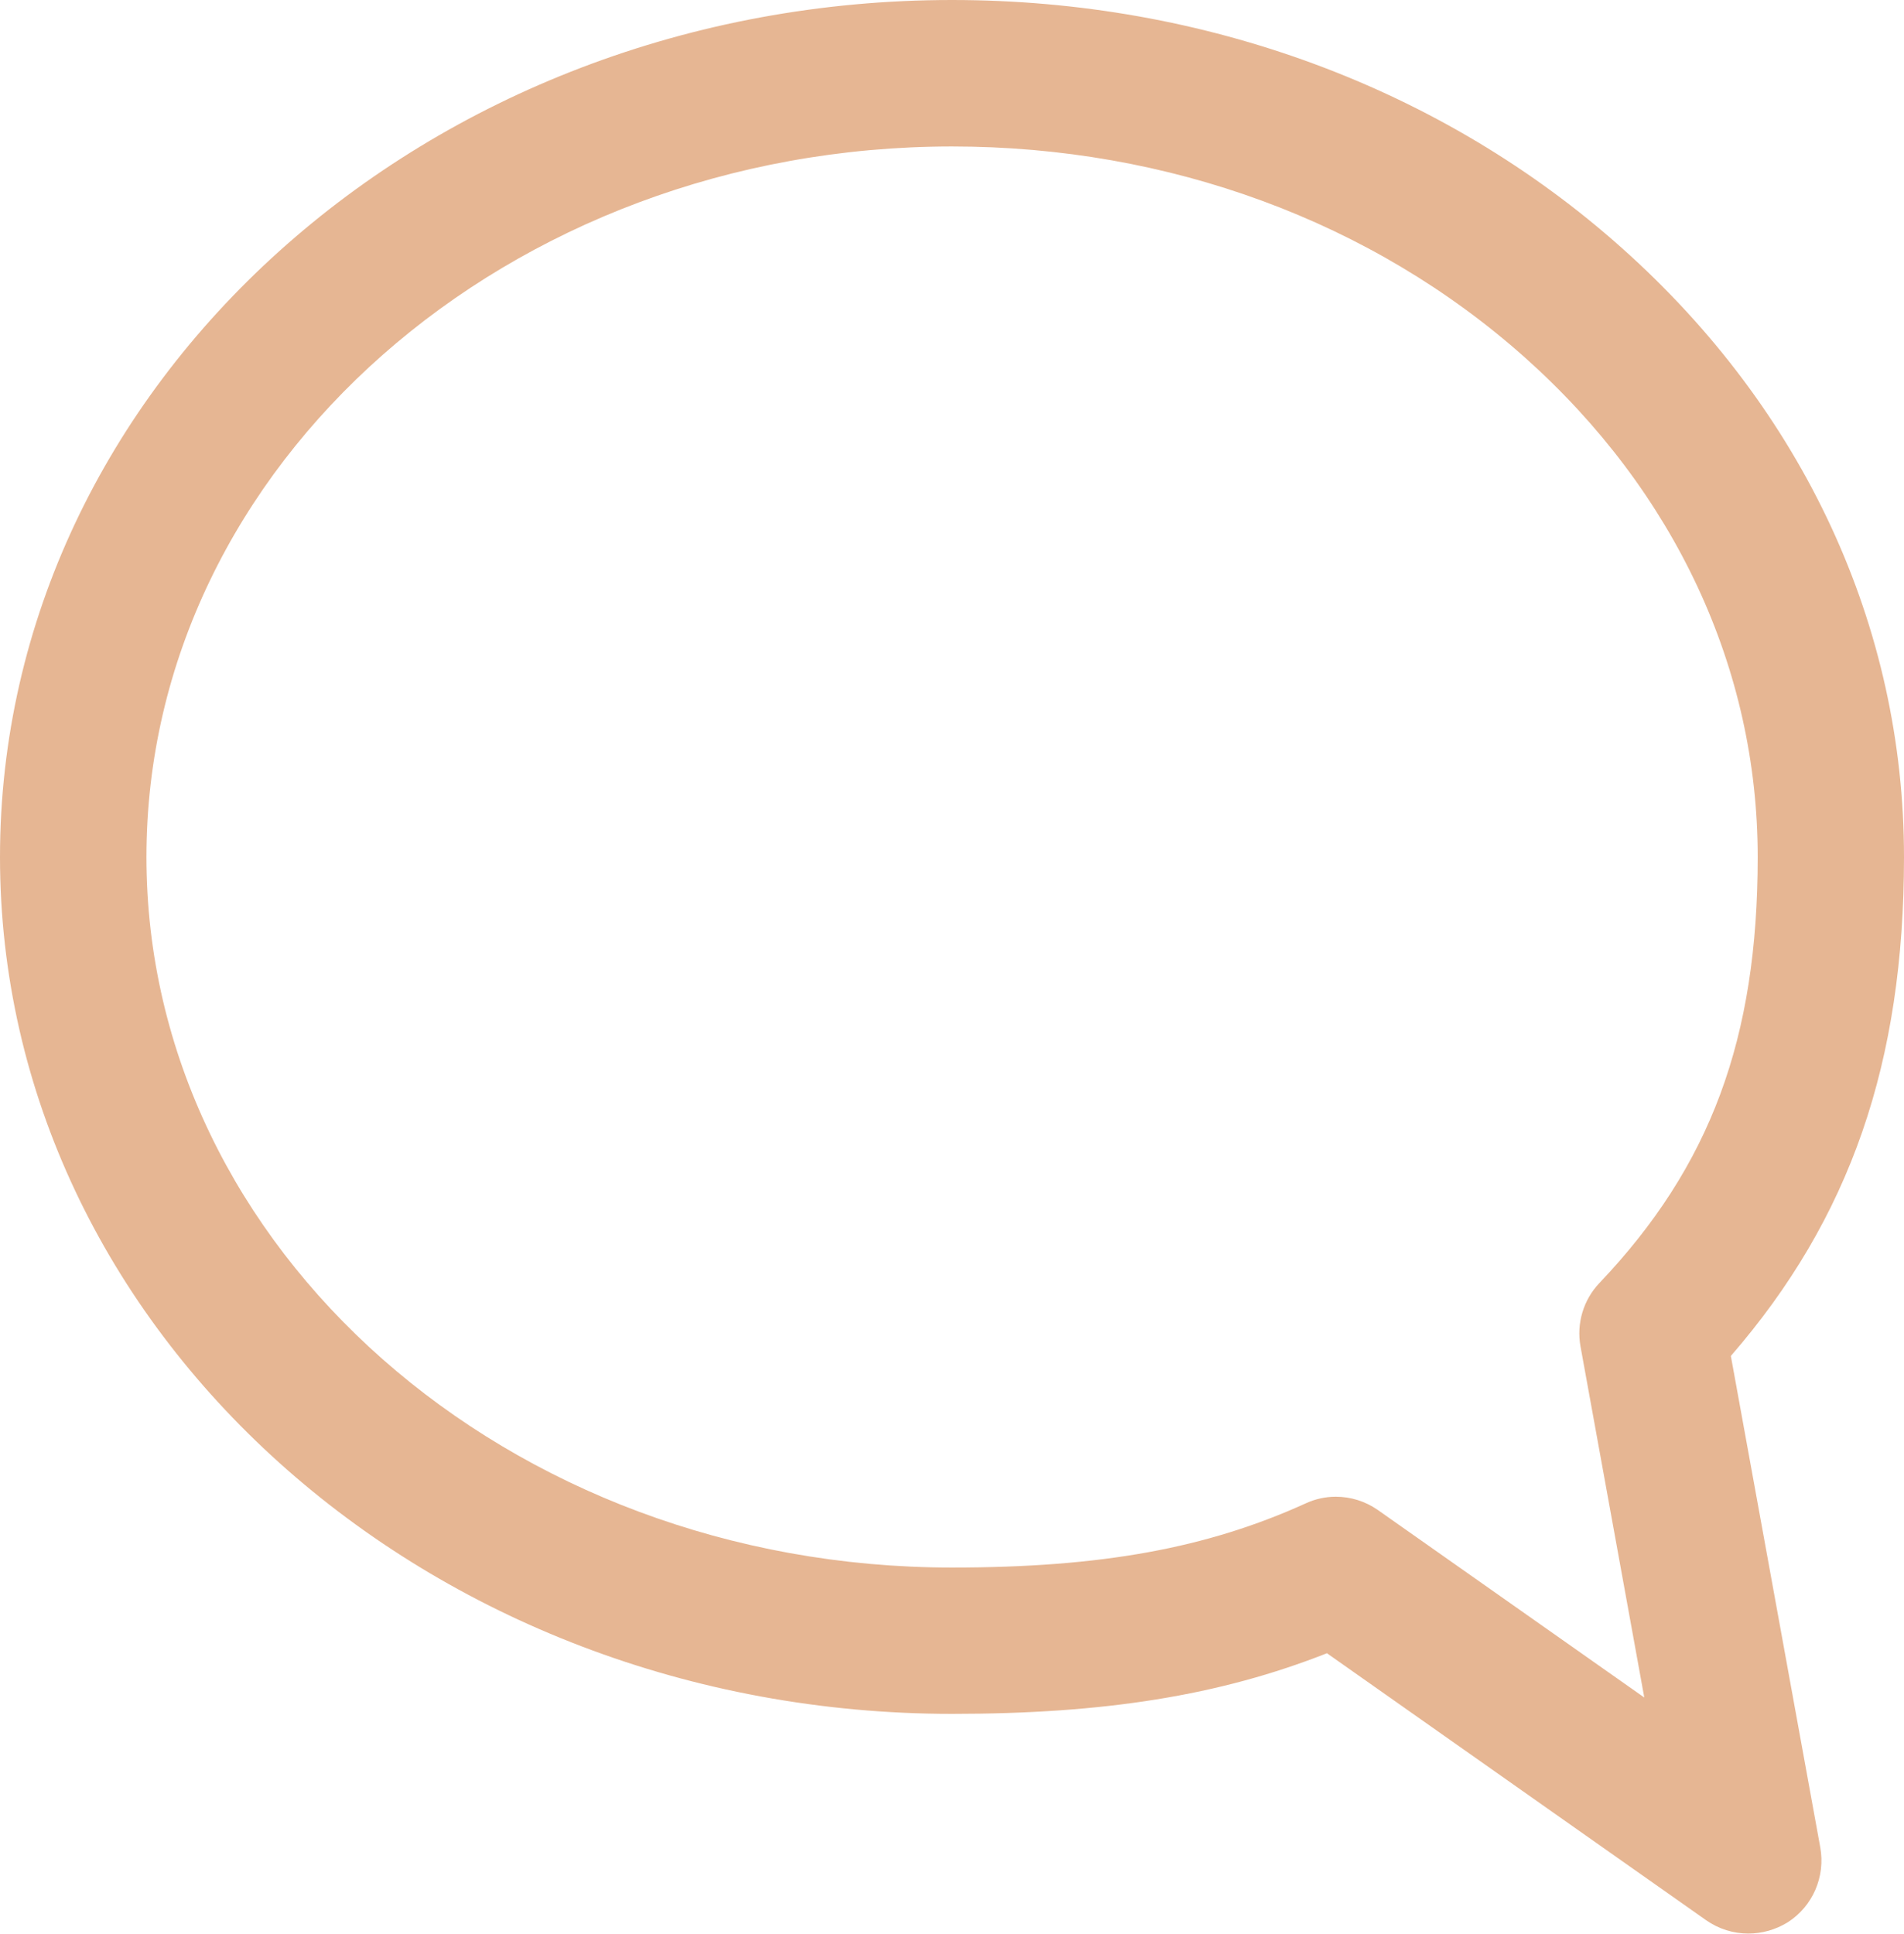
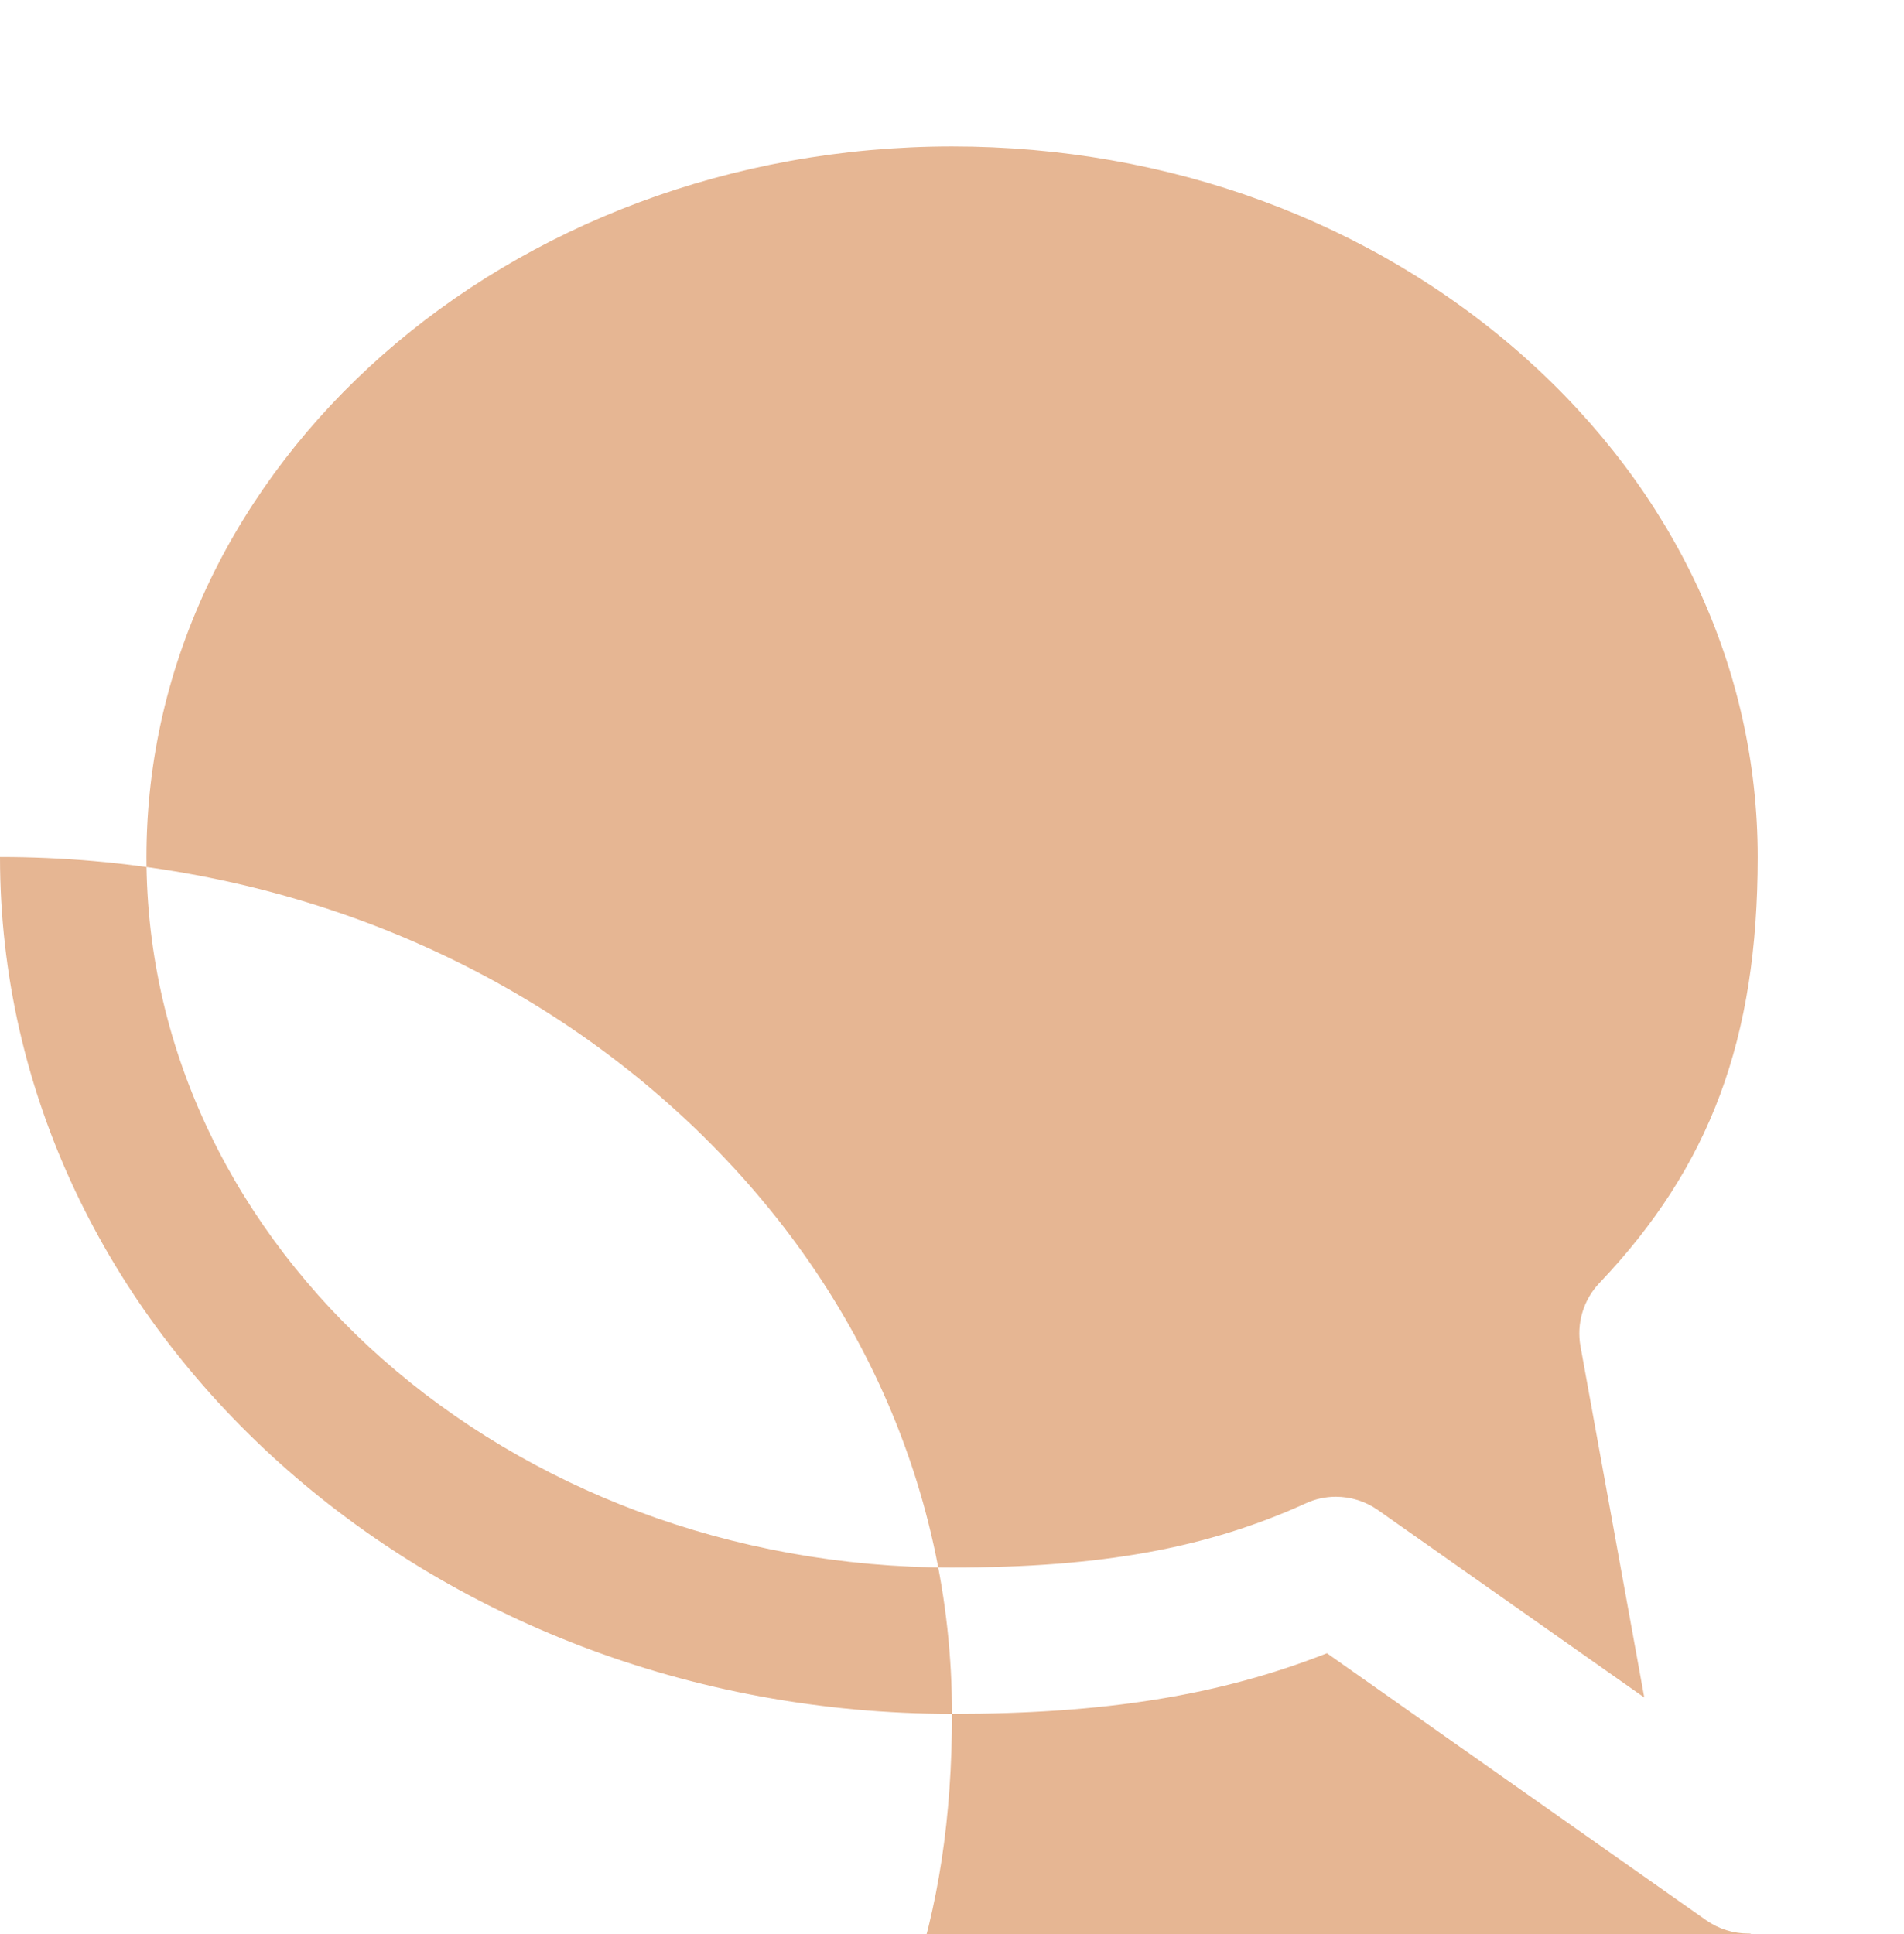
<svg xmlns="http://www.w3.org/2000/svg" fill="#e6b693" height="128.9" preserveAspectRatio="xMidYMid meet" version="1" viewBox="0.0 0.0 126.9 128.9" width="126.9" zoomAndPan="magnify">
  <g id="change1_1">
-     <path d="M89.03,99.74c0.99,0,1.97,0.3,2.81,0.89l17.75,12.49l-4.25-23.39c-0.28-1.53,0.19-3.11,1.26-4.23 c7.4-7.79,10.55-16.28,10.55-28.39c0-12.54-5.51-24.36-15.52-33.29C91.45,14.75,77.9,9.76,63.45,9.76 C33.85,9.77,9.76,31,9.76,57.11c0,26.11,24.08,47.35,53.69,47.35c9.93,0,16.97-1.28,23.56-4.27 C87.65,99.89,88.34,99.74,89.03,99.74 M116.52,128.85c-0.98,0-1.97-0.3-2.81-0.89l-25.27-17.79c-7.16,2.82-14.82,4.04-24.98,4.04 C28.46,114.21,0,88.6,0,57.11C0,25.62,28.46,0,63.45,0c16.84,0,32.71,5.87,44.66,16.54c12.11,10.8,18.79,25.21,18.79,40.57 c0,13.7-3.58,24.07-11.54,33.25l5.96,32.75c0.35,1.95-0.5,3.92-2.17,4.99C118.34,128.6,117.43,128.85,116.52,128.85" fill="inherit" />
+     <path d="M89.03,99.74c0.99,0,1.97,0.3,2.81,0.89l17.75,12.49l-4.25-23.39c-0.28-1.53,0.19-3.11,1.26-4.23 c7.4-7.79,10.55-16.28,10.55-28.39c0-12.54-5.51-24.36-15.52-33.29C91.45,14.75,77.9,9.76,63.45,9.76 C33.85,9.77,9.76,31,9.76,57.11c0,26.11,24.08,47.35,53.69,47.35c9.93,0,16.97-1.28,23.56-4.27 C87.65,99.89,88.34,99.74,89.03,99.74 M116.52,128.85c-0.98,0-1.97-0.3-2.81-0.89l-25.27-17.79c-7.16,2.82-14.82,4.04-24.98,4.04 C28.46,114.21,0,88.6,0,57.11c16.84,0,32.71,5.87,44.66,16.54c12.11,10.8,18.79,25.21,18.79,40.57 c0,13.7-3.58,24.07-11.54,33.25l5.96,32.75c0.35,1.95-0.5,3.92-2.17,4.99C118.34,128.6,117.43,128.85,116.52,128.85" fill="inherit" />
  </g>
</svg>